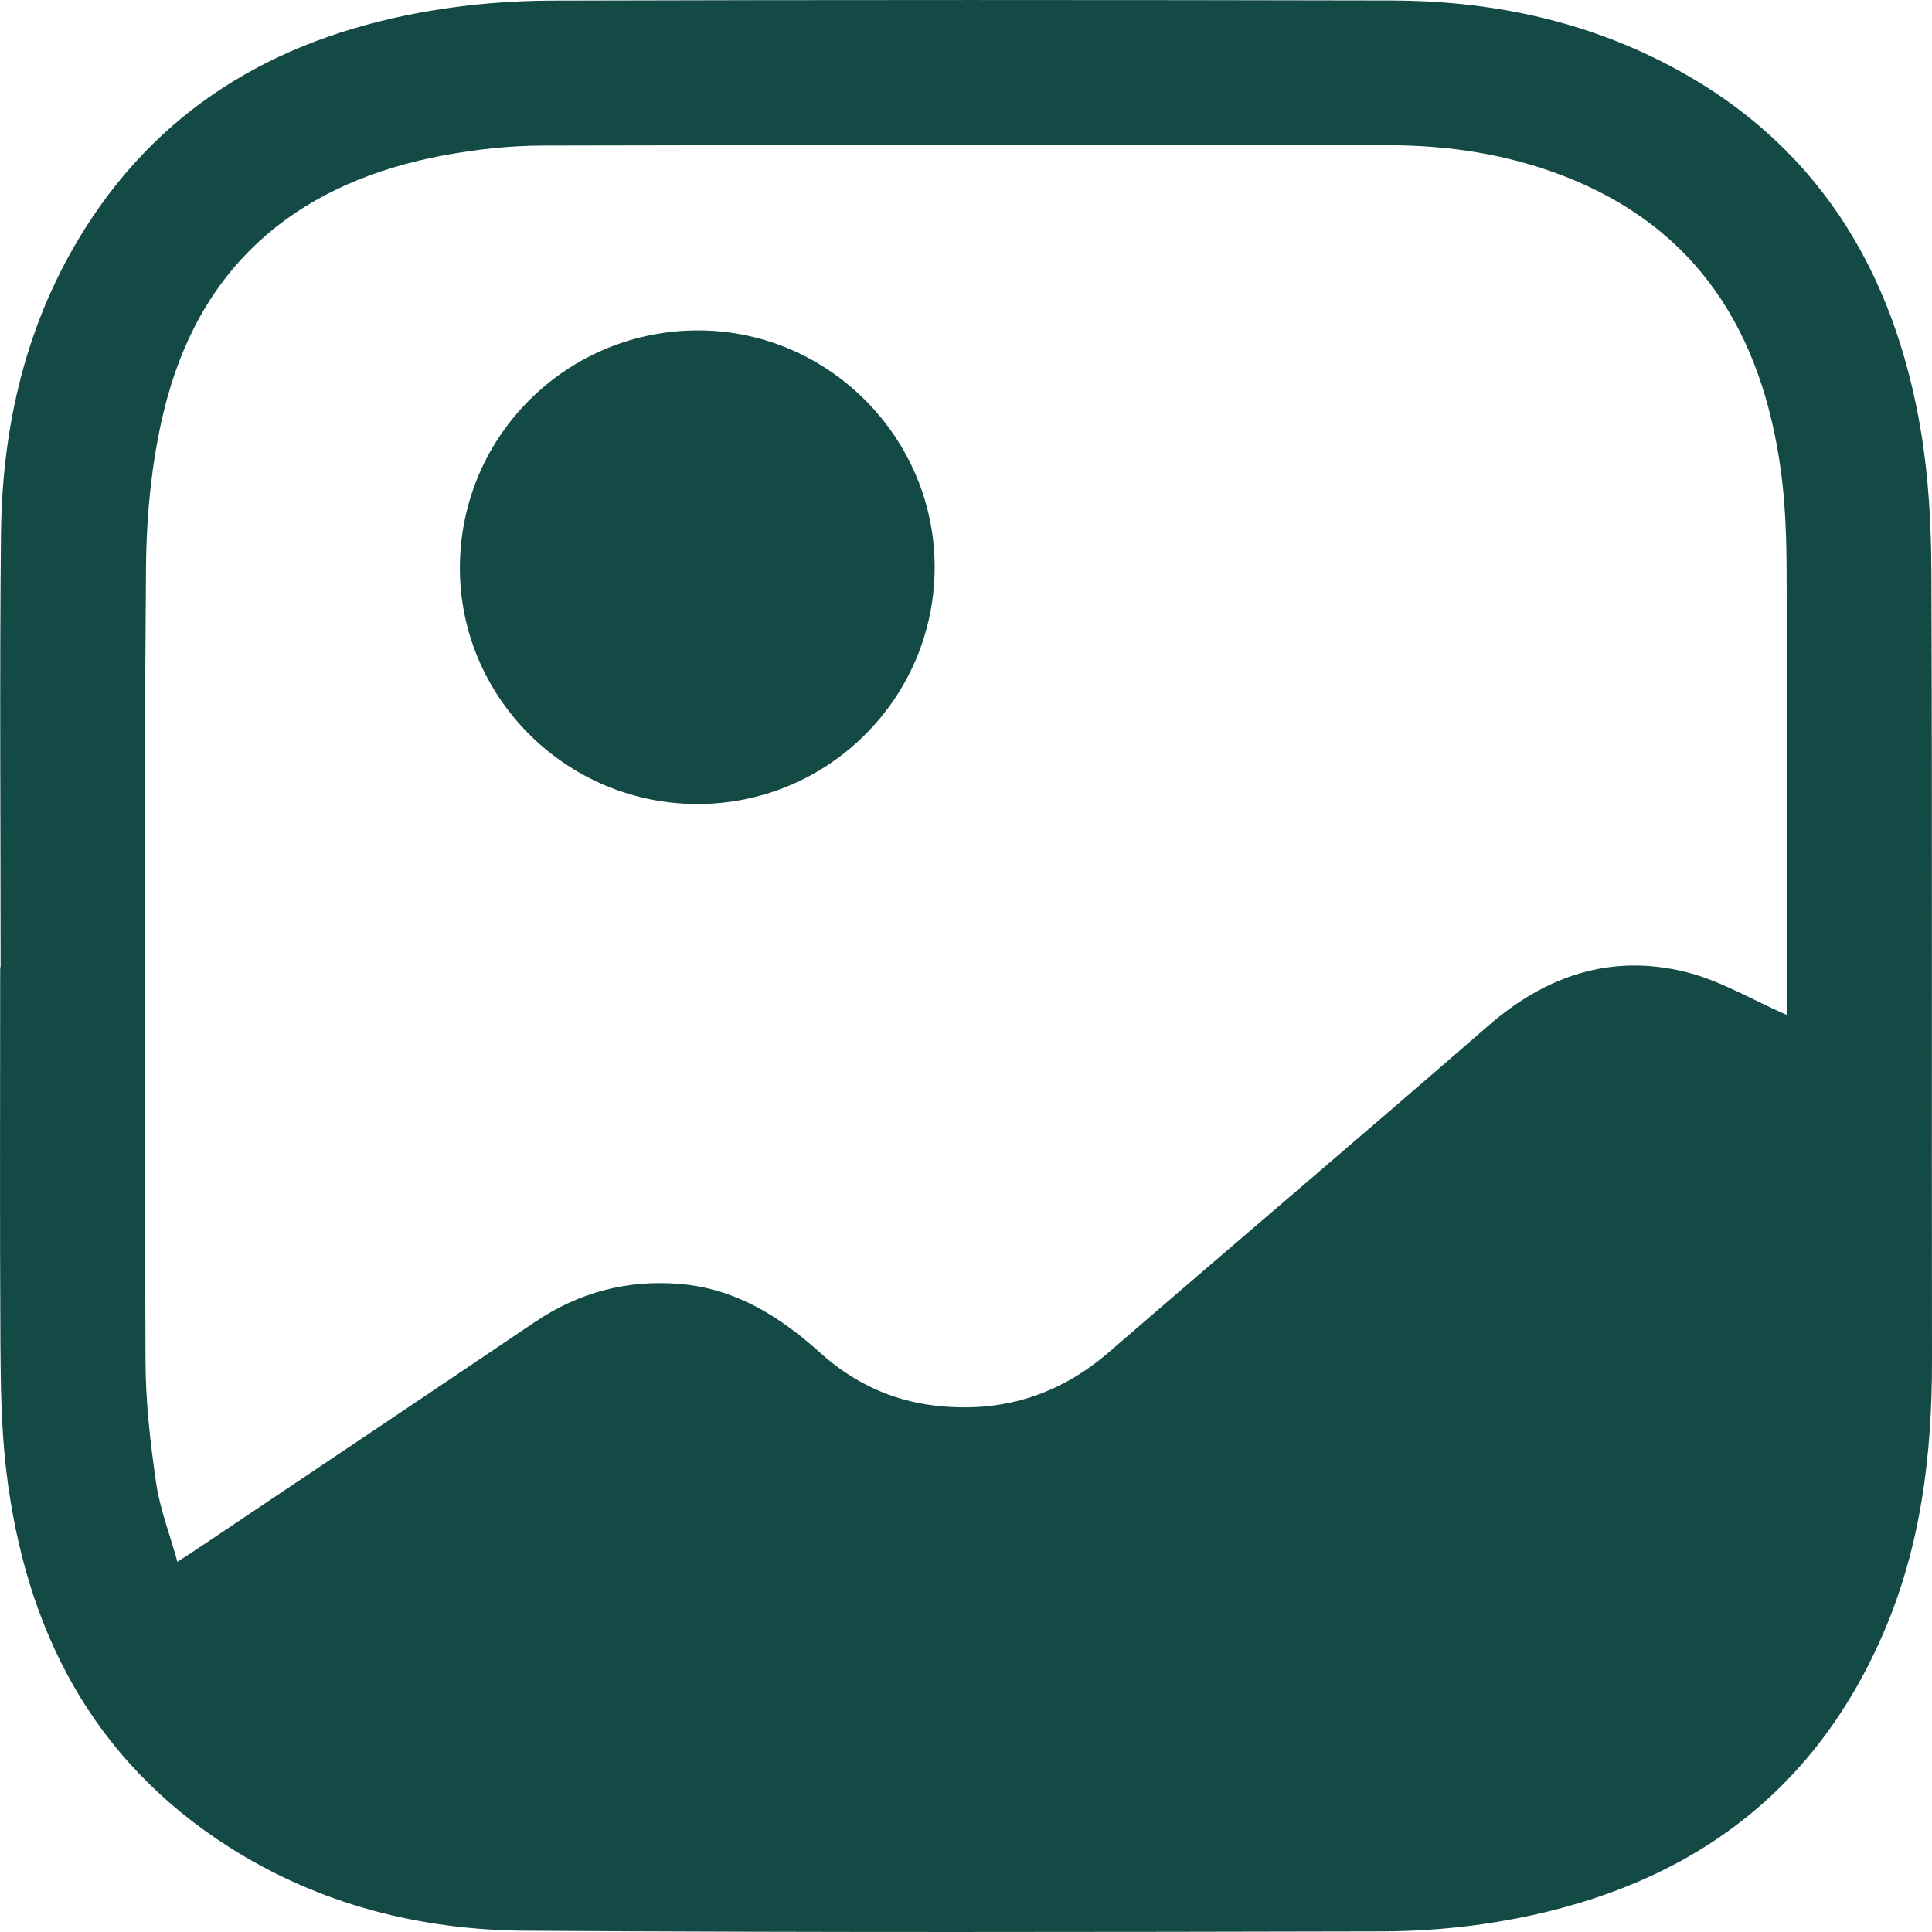
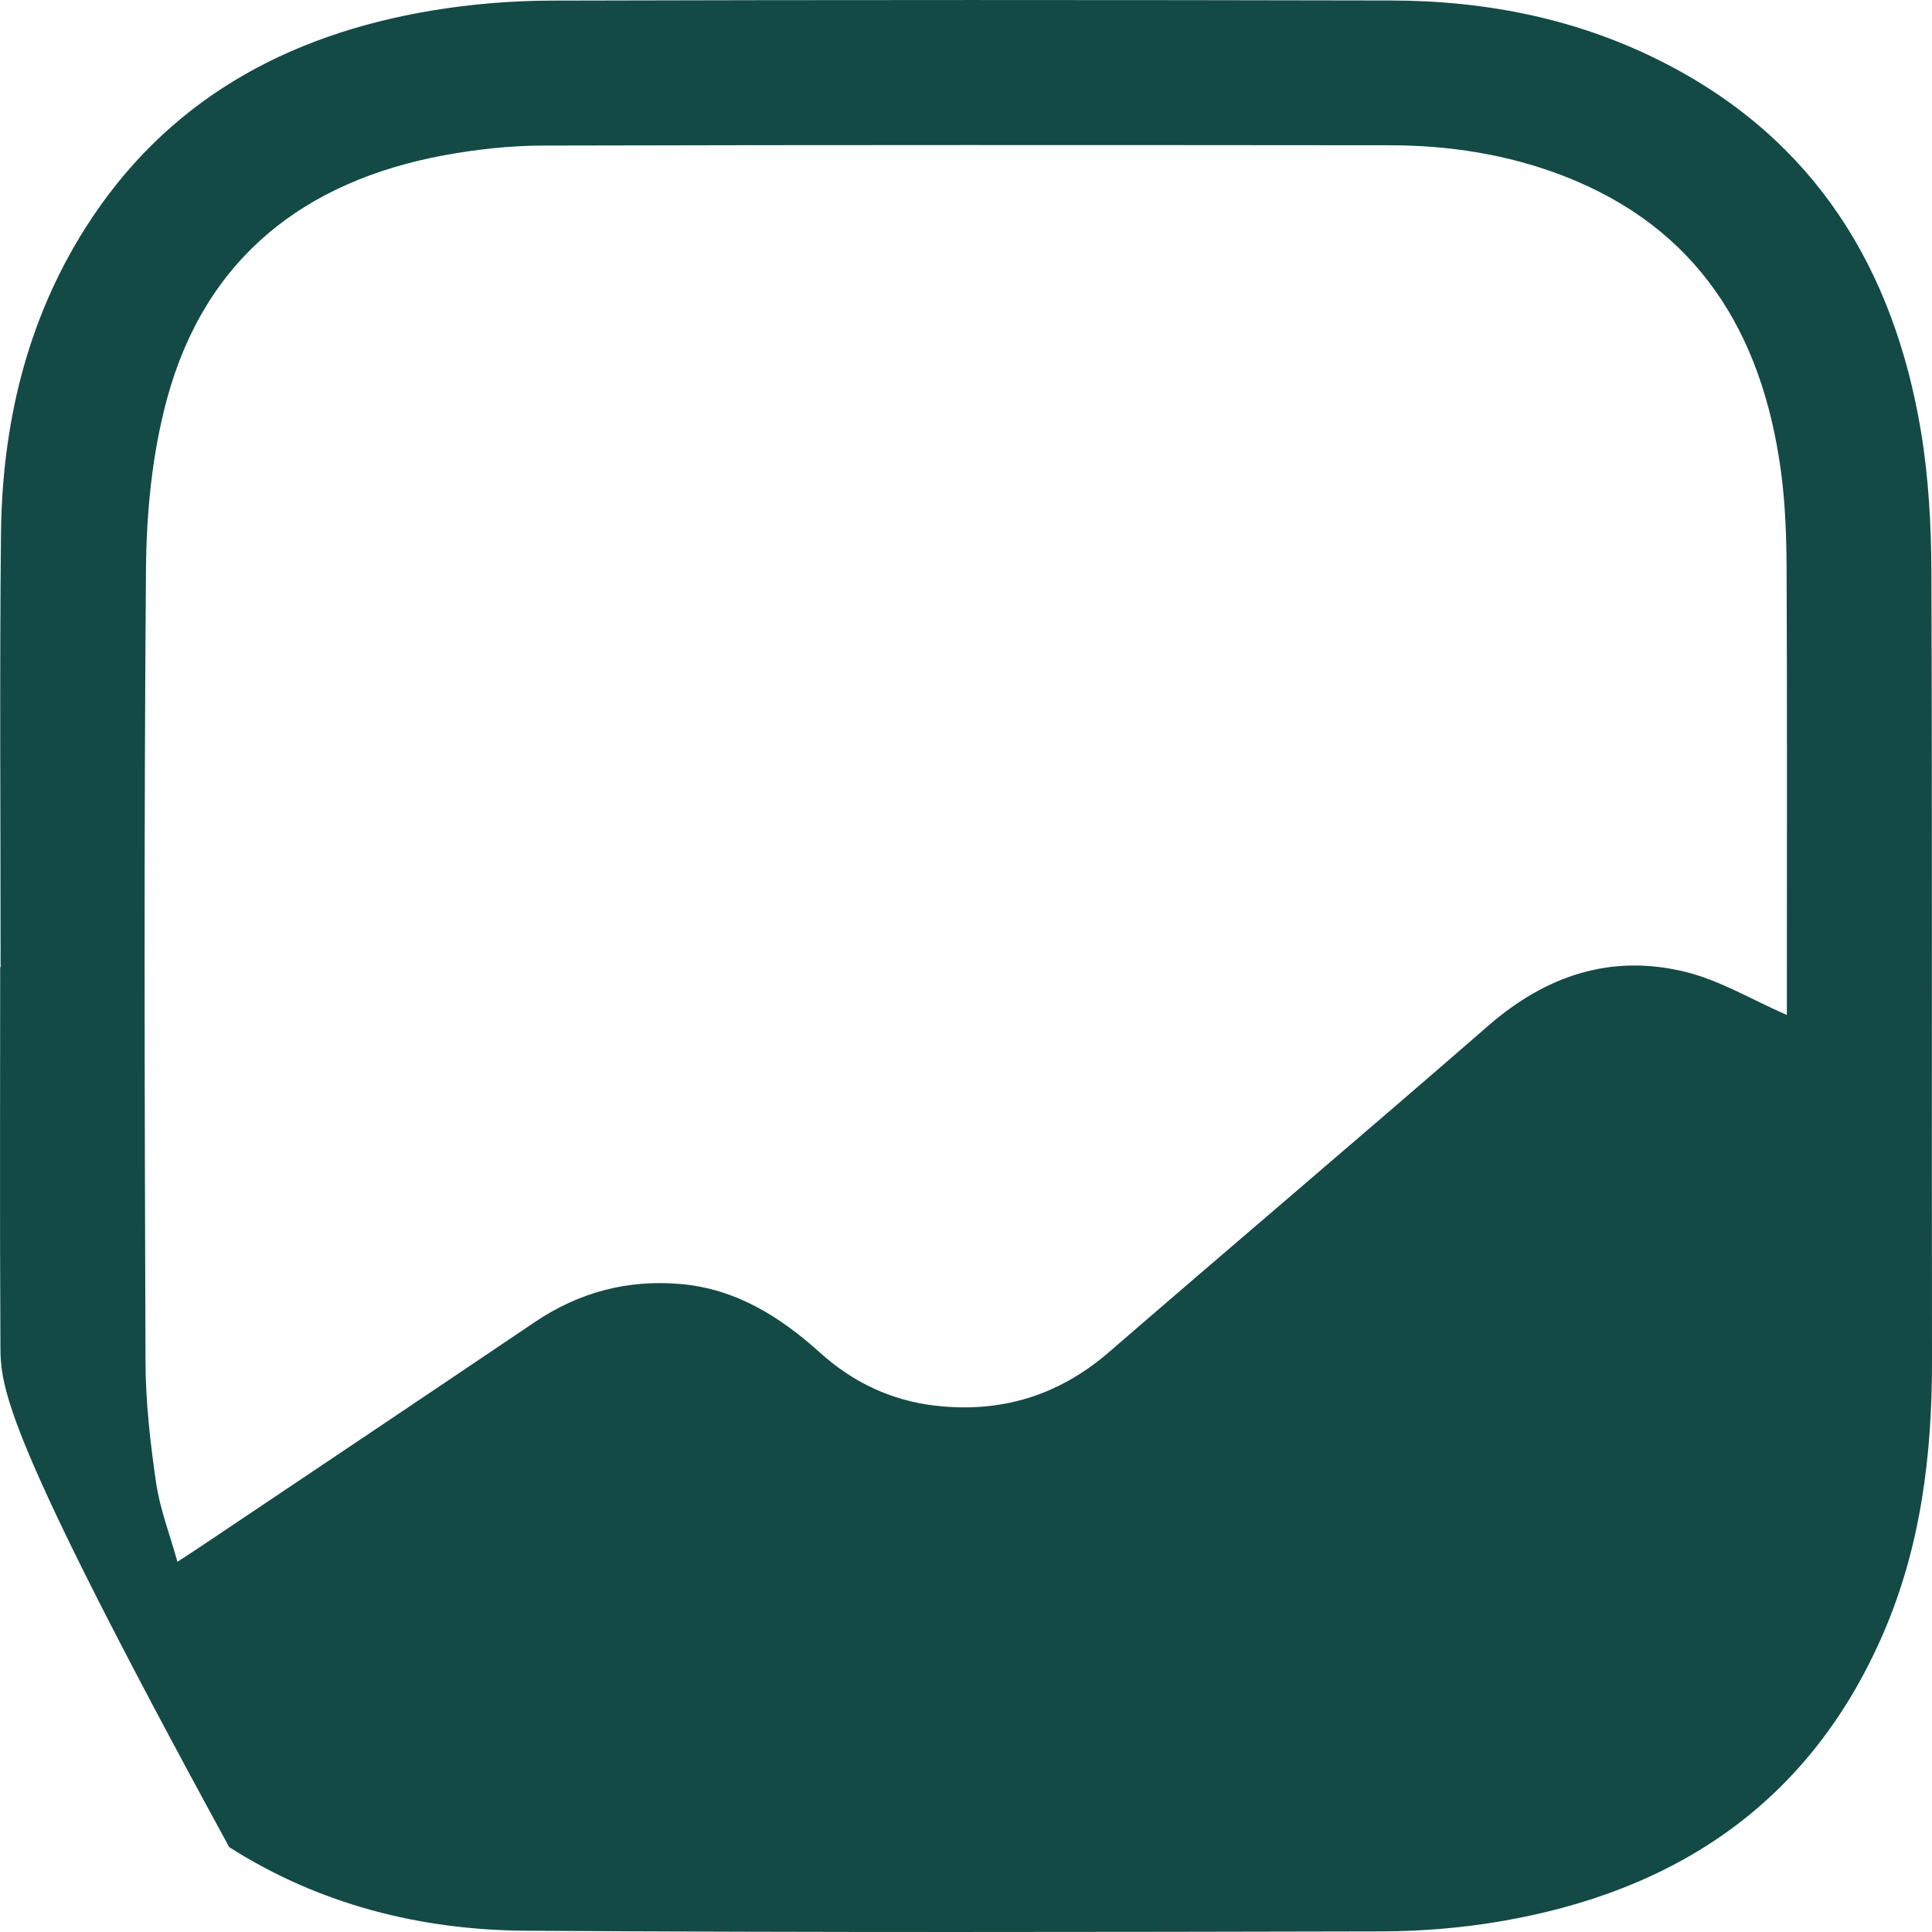
<svg xmlns="http://www.w3.org/2000/svg" width="32" height="32" viewBox="0 0 32 32" fill="none">
-   <path d="M0.01 16.018C0.01 13.63 -0.008 11.241 0.016 8.853C0.034 7.049 0.433 5.33 1.407 3.787C2.743 1.672 4.74 0.577 7.153 0.175C7.803 0.067 8.469 0.012 9.129 0.01C13.766 -0.003 18.404 -0.002 23.041 0.008C24.622 0.011 26.148 0.314 27.565 1.041C30.066 2.322 31.373 4.457 31.82 7.161C31.945 7.922 31.987 8.703 31.99 9.475C32.006 13.825 31.993 18.177 32 22.528C32.003 24.093 31.816 25.622 31.187 27.068C29.973 29.86 27.757 31.334 24.826 31.828C24.189 31.935 23.534 31.988 22.887 31.99C18.162 32 13.437 32.01 8.712 31.979C6.961 31.968 5.29 31.545 3.797 30.595C1.526 29.15 0.421 26.987 0.106 24.378C0.023 23.685 0.011 22.981 0.007 22.282C-0.005 20.194 0.003 18.106 0.003 16.019C0.006 16.019 0.008 16.019 0.011 16.019L0.01 16.018ZM29.596 16.812C29.596 16.736 29.596 16.612 29.596 16.488C29.596 14.149 29.602 11.81 29.592 9.472C29.59 8.911 29.572 8.344 29.496 7.789C29.183 5.51 28.12 3.769 25.885 2.909C24.965 2.556 24.003 2.407 23.021 2.406C18.345 2.402 13.669 2.399 8.993 2.411C8.447 2.412 7.893 2.473 7.355 2.572C5.029 3.003 3.398 4.284 2.766 6.607C2.521 7.511 2.426 8.479 2.418 9.42C2.383 13.796 2.395 18.173 2.41 22.551C2.412 23.222 2.489 23.898 2.586 24.563C2.649 24.995 2.812 25.412 2.939 25.868C3.121 25.75 3.236 25.675 3.349 25.599C5.186 24.367 7.024 23.136 8.856 21.899C9.59 21.404 10.393 21.191 11.271 21.267C12.187 21.347 12.917 21.805 13.582 22.404C14.125 22.894 14.759 23.197 15.49 23.282C16.579 23.408 17.533 23.117 18.369 22.395C20.458 20.587 22.567 18.802 24.652 16.988C25.606 16.158 26.684 15.796 27.91 16.096C28.486 16.236 29.019 16.56 29.596 16.811V16.812Z" fill="#134A45" />
-   <path d="M11.531 13.317C9.357 13.305 7.596 11.527 7.617 9.368C7.639 7.197 9.409 5.46 11.586 5.473C13.731 5.485 15.487 7.256 15.481 9.404C15.475 11.574 13.703 13.329 11.531 13.317Z" fill="#134A45" />
+   <path d="M0.01 16.018C0.01 13.63 -0.008 11.241 0.016 8.853C0.034 7.049 0.433 5.33 1.407 3.787C2.743 1.672 4.74 0.577 7.153 0.175C7.803 0.067 8.469 0.012 9.129 0.01C13.766 -0.003 18.404 -0.002 23.041 0.008C24.622 0.011 26.148 0.314 27.565 1.041C30.066 2.322 31.373 4.457 31.82 7.161C31.945 7.922 31.987 8.703 31.99 9.475C32.006 13.825 31.993 18.177 32 22.528C32.003 24.093 31.816 25.622 31.187 27.068C29.973 29.86 27.757 31.334 24.826 31.828C24.189 31.935 23.534 31.988 22.887 31.99C18.162 32 13.437 32.01 8.712 31.979C6.961 31.968 5.29 31.545 3.797 30.595C0.023 23.685 0.011 22.981 0.007 22.282C-0.005 20.194 0.003 18.106 0.003 16.019C0.006 16.019 0.008 16.019 0.011 16.019L0.01 16.018ZM29.596 16.812C29.596 16.736 29.596 16.612 29.596 16.488C29.596 14.149 29.602 11.81 29.592 9.472C29.59 8.911 29.572 8.344 29.496 7.789C29.183 5.51 28.12 3.769 25.885 2.909C24.965 2.556 24.003 2.407 23.021 2.406C18.345 2.402 13.669 2.399 8.993 2.411C8.447 2.412 7.893 2.473 7.355 2.572C5.029 3.003 3.398 4.284 2.766 6.607C2.521 7.511 2.426 8.479 2.418 9.42C2.383 13.796 2.395 18.173 2.41 22.551C2.412 23.222 2.489 23.898 2.586 24.563C2.649 24.995 2.812 25.412 2.939 25.868C3.121 25.75 3.236 25.675 3.349 25.599C5.186 24.367 7.024 23.136 8.856 21.899C9.59 21.404 10.393 21.191 11.271 21.267C12.187 21.347 12.917 21.805 13.582 22.404C14.125 22.894 14.759 23.197 15.49 23.282C16.579 23.408 17.533 23.117 18.369 22.395C20.458 20.587 22.567 18.802 24.652 16.988C25.606 16.158 26.684 15.796 27.91 16.096C28.486 16.236 29.019 16.56 29.596 16.811V16.812Z" fill="#134A45" />
</svg>